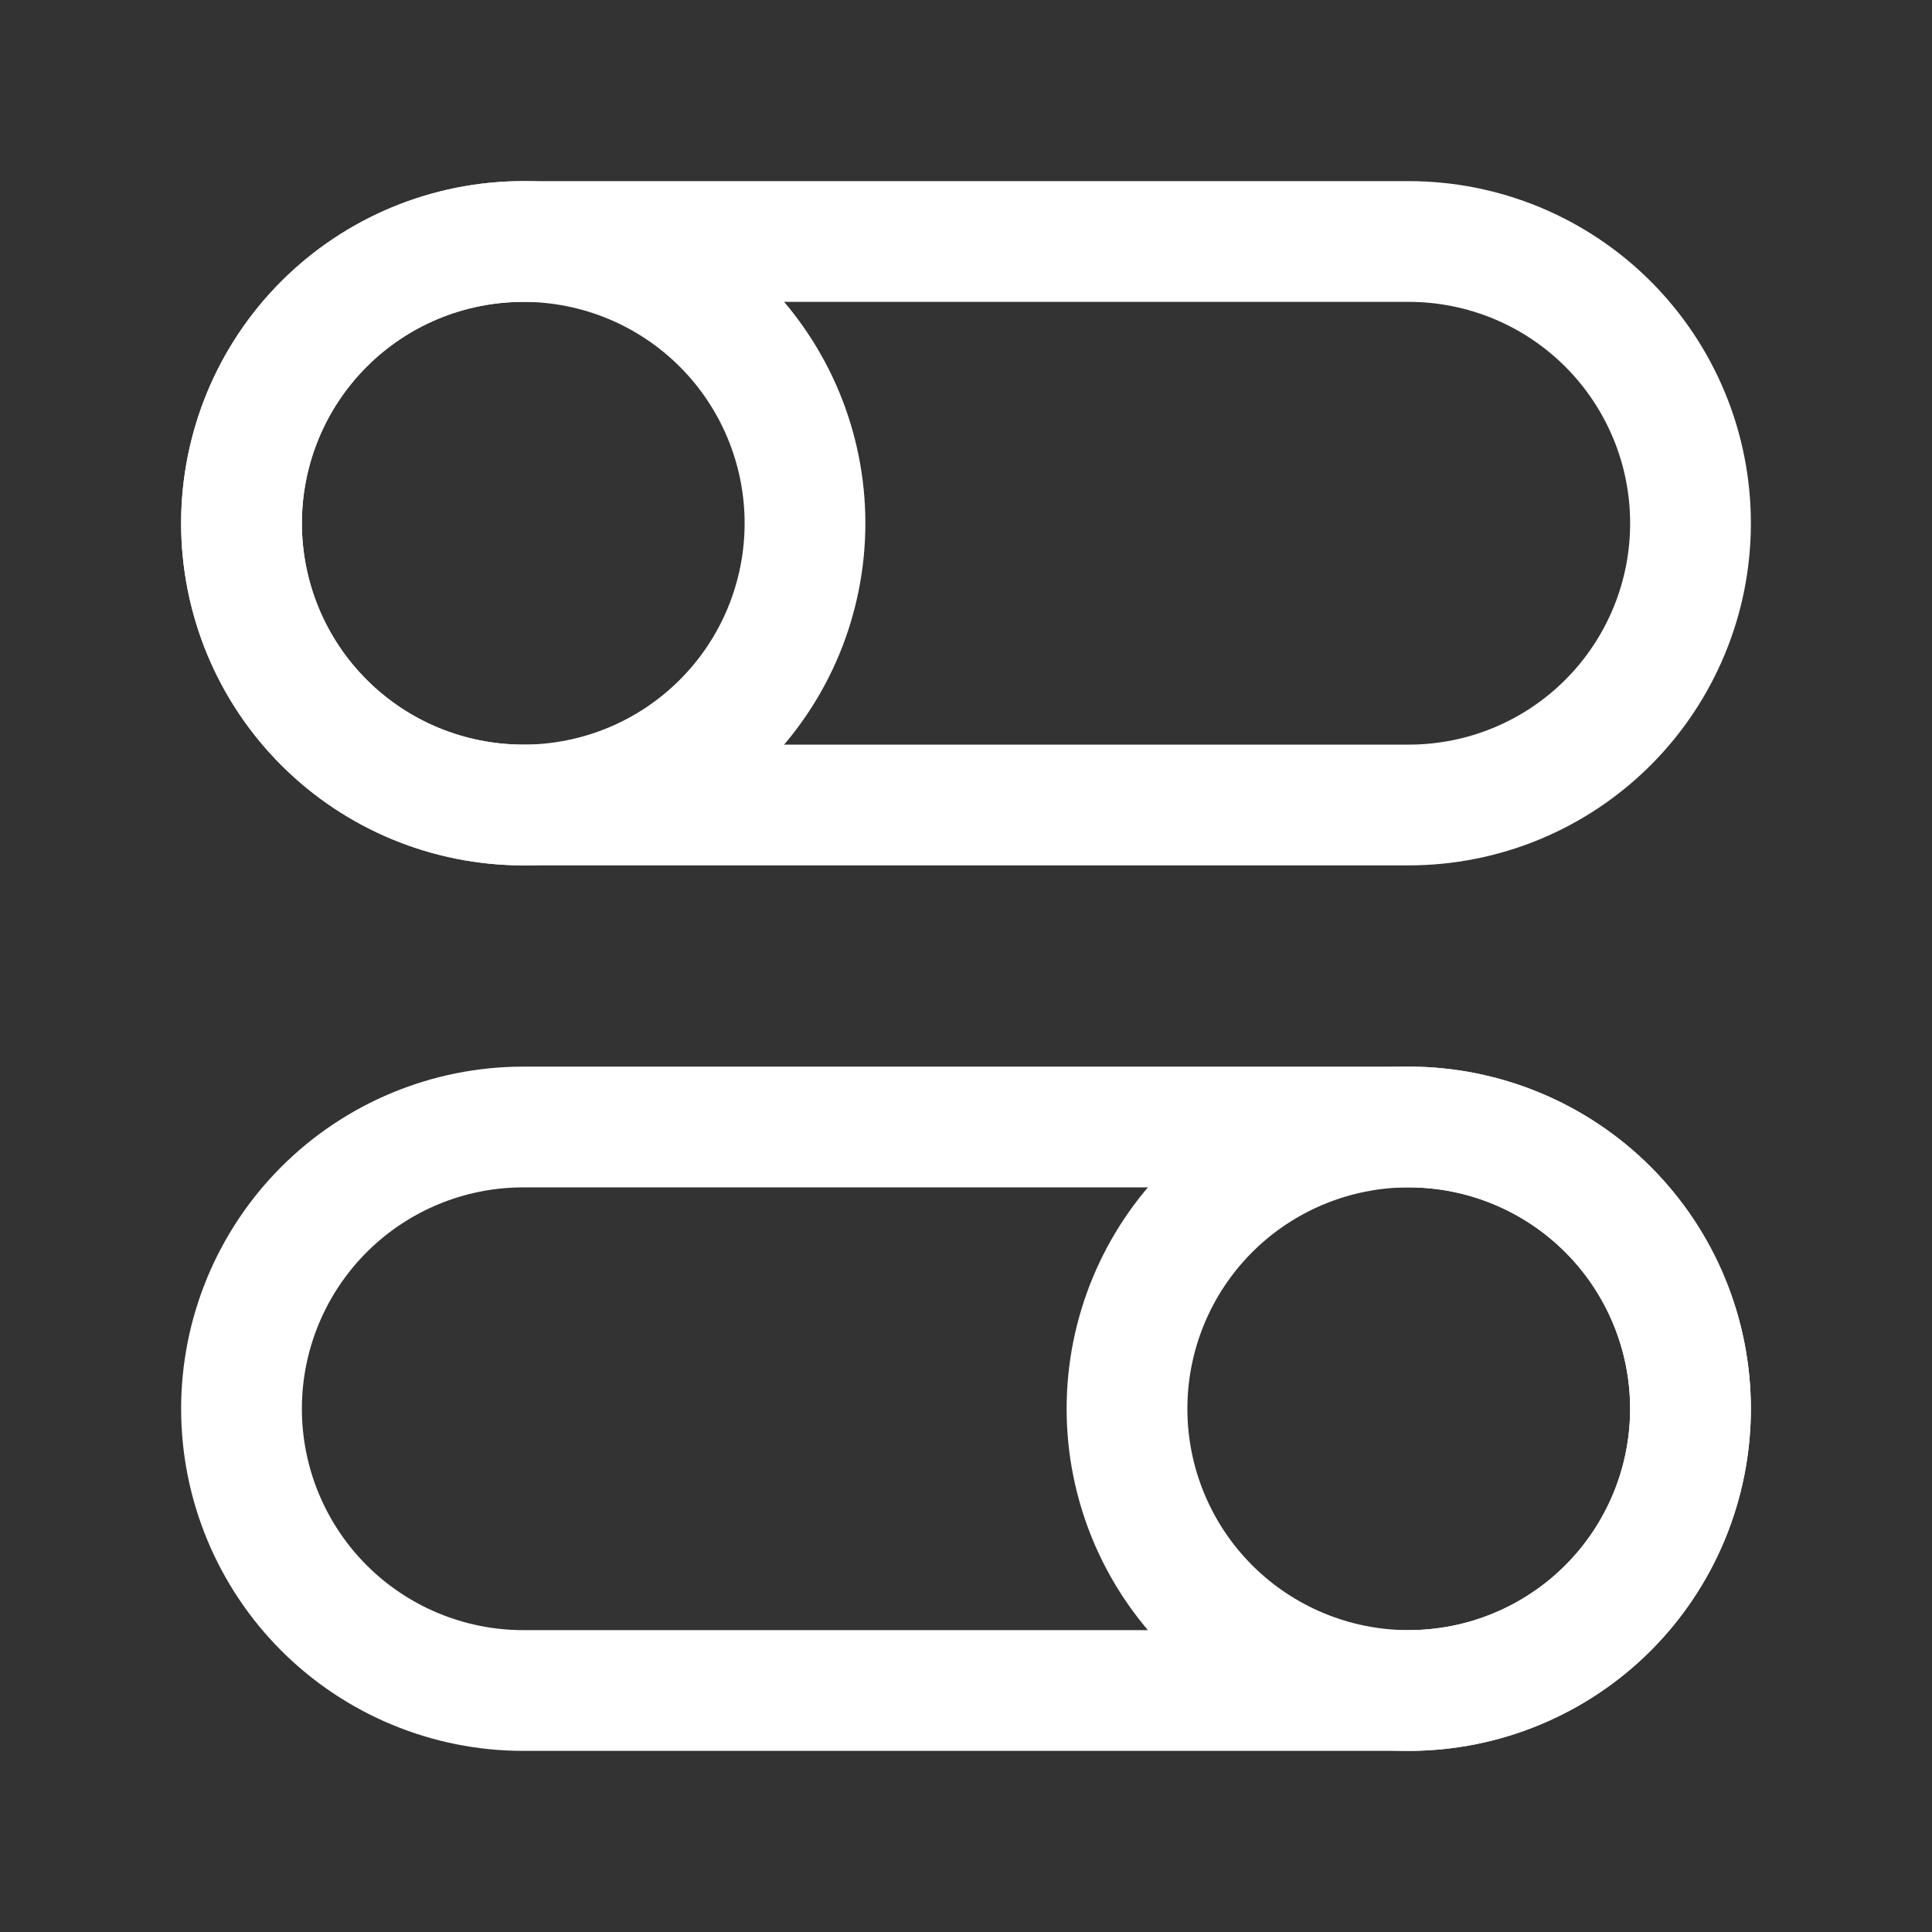
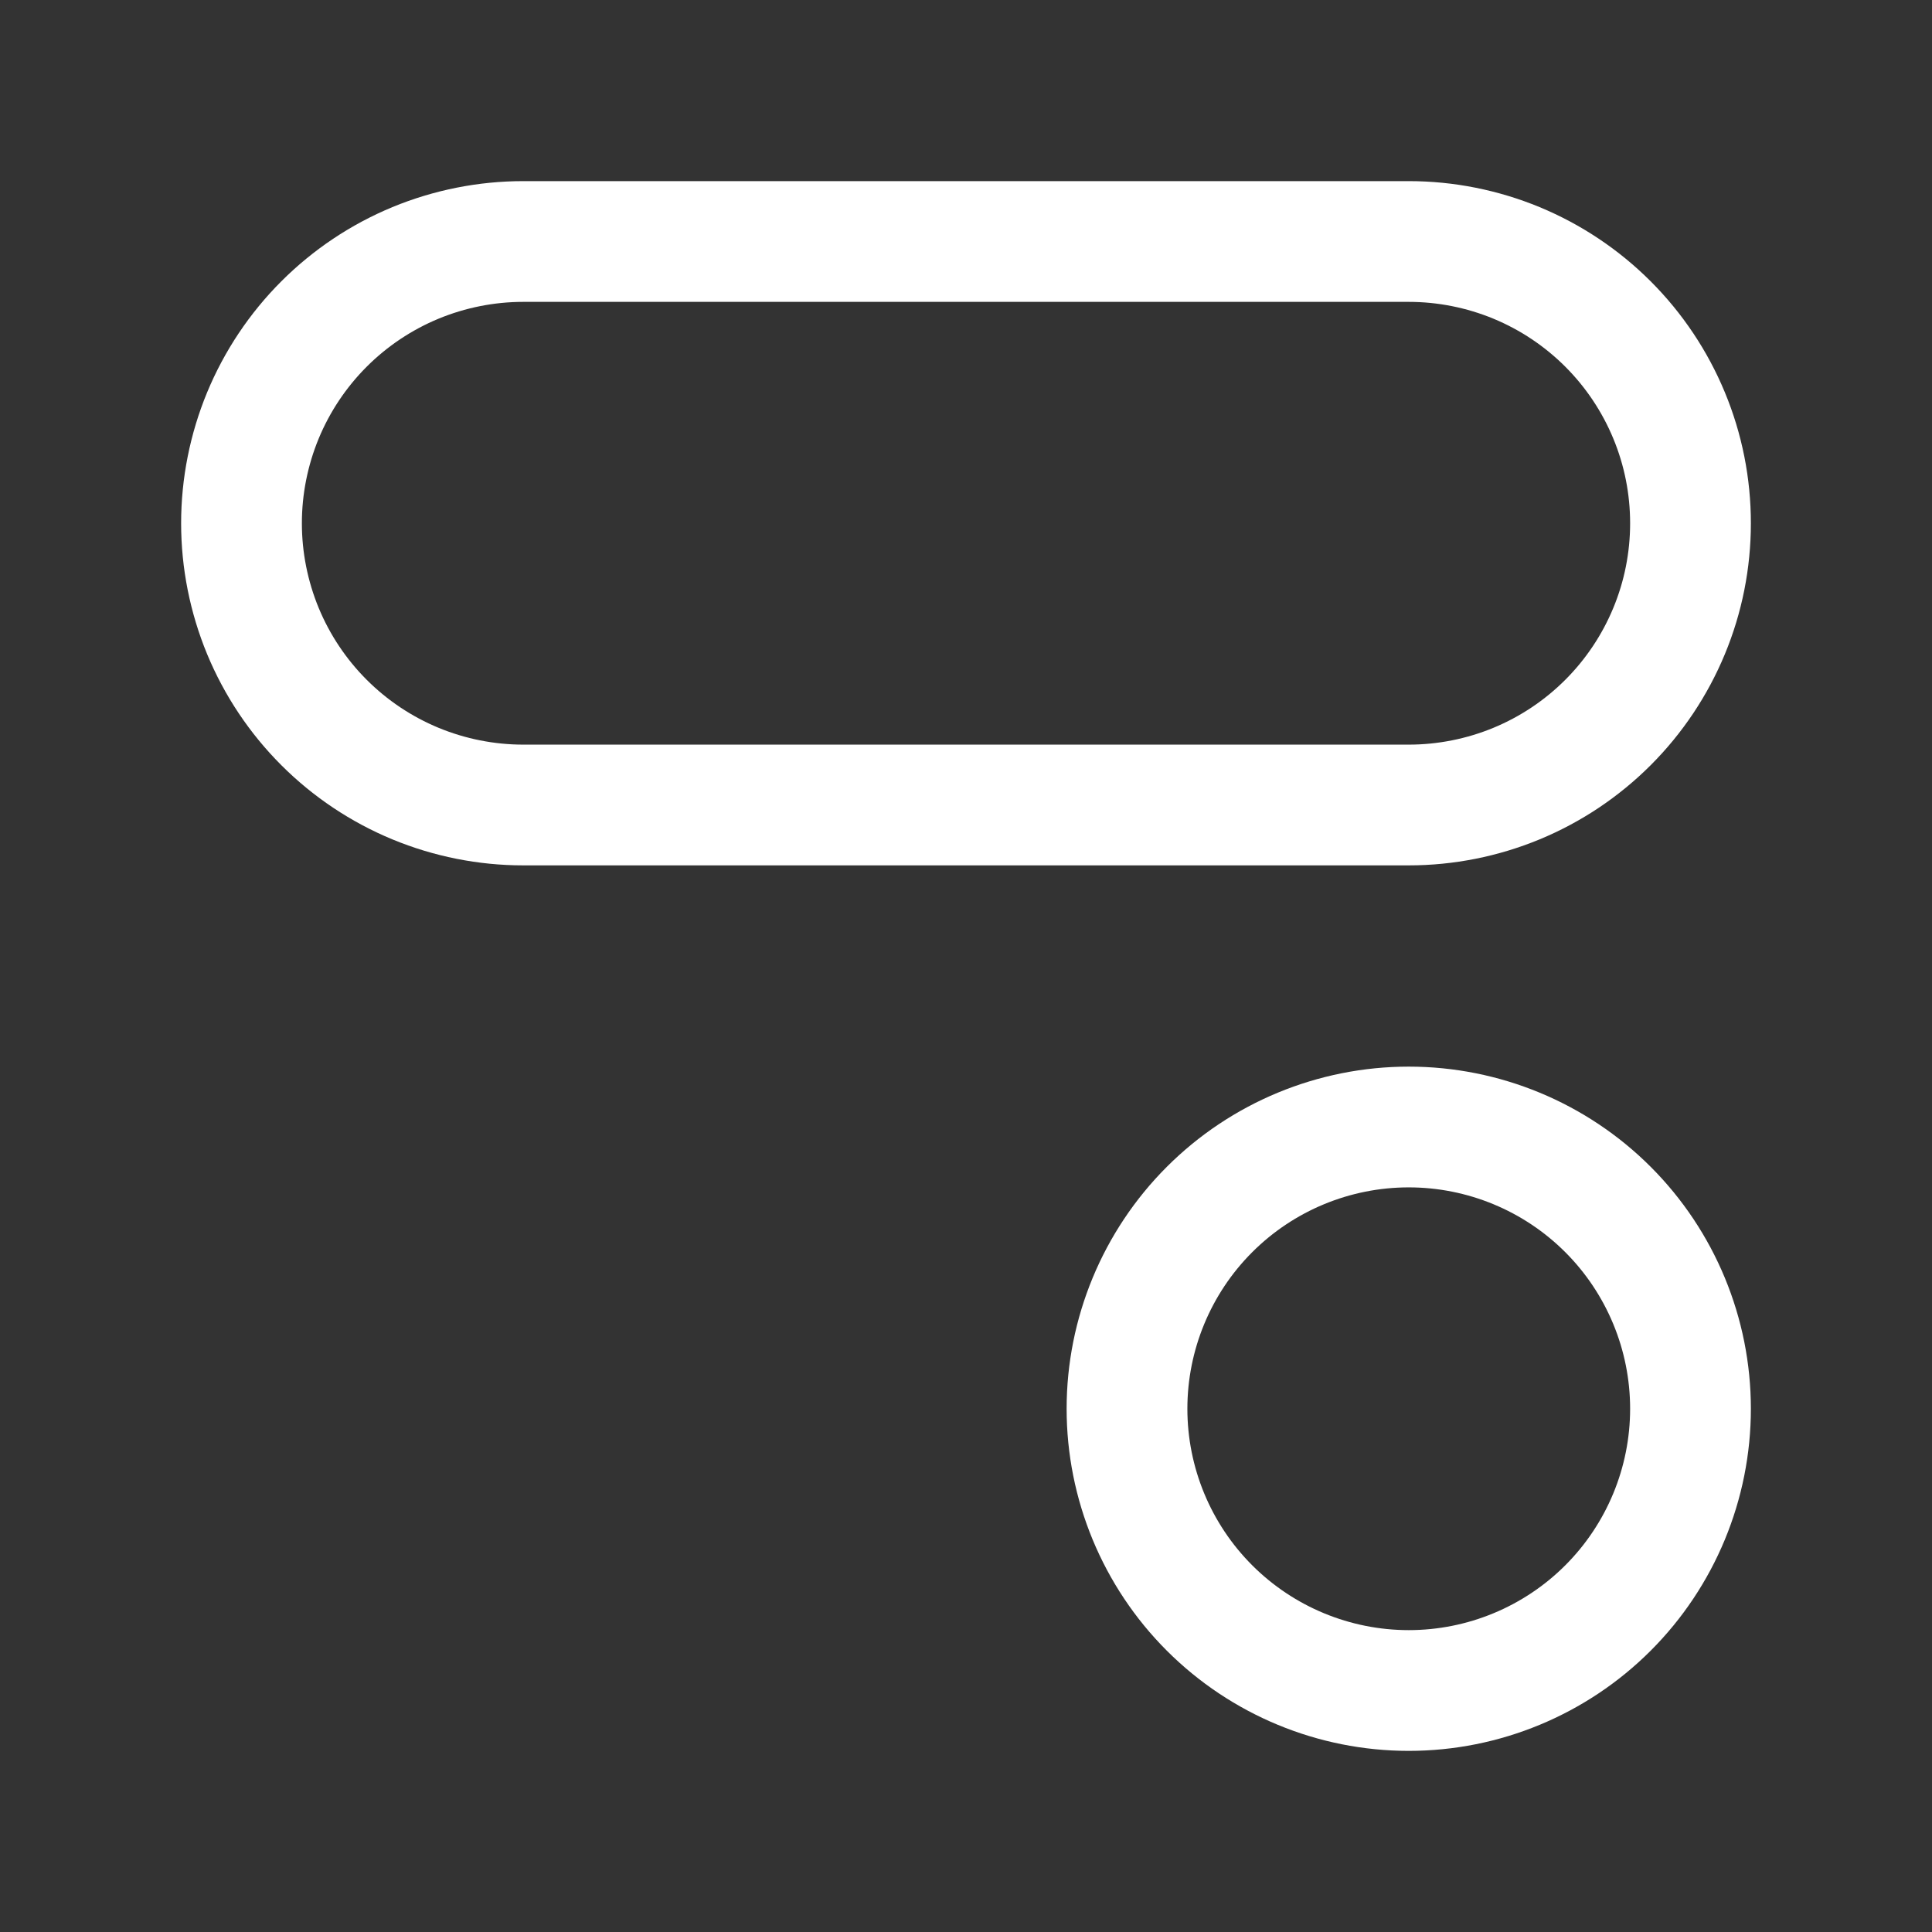
<svg xmlns="http://www.w3.org/2000/svg" width="24" height="24" viewBox="0 0 24 24" fill="none">
  <rect x="0" y="0" width="24" height="24" fill="#333333" stroke="none" />
  <path d="M21 17.5C21 18.428 20.631 19.319 19.975 19.975C19.319 20.631 18.428 21 17.5 21C16.572 21 15.681 20.631 15.025 19.975C14.369 19.319 14 18.428 14 17.5C14 16.572 14.369 15.681 15.025 15.025C15.681 14.369 16.572 14 17.5 14C18.428 14 19.319 14.369 19.975 15.025C20.631 15.681 21 16.572 21 17.5Z" stroke="white" stroke-width="1.5" stroke-linecap="round" stroke-linejoin="round" />
-   <path d="M17.5 14H6.5C5.572 14 4.681 14.369 4.025 15.025C3.369 15.681 3 16.572 3 17.5C3 18.428 3.369 19.319 4.025 19.975C4.681 20.631 5.572 21 6.5 21H17.5C18.428 21 19.319 20.631 19.975 19.975C20.631 19.319 21 18.428 21 17.5C21 16.572 20.631 15.681 19.975 15.025C19.319 14.369 18.428 14 17.5 14ZM3 6.5C3 6.96 3.091 7.415 3.266 7.839C3.442 8.264 3.7 8.65 4.025 8.975C4.35 9.3 4.736 9.558 5.161 9.734C5.585 9.909 6.04 10 6.5 10C6.96 10 7.415 9.909 7.839 9.734C8.264 9.558 8.65 9.3 8.975 8.975C9.3 8.65 9.558 8.264 9.734 7.839C9.909 7.415 10 6.96 10 6.5C10 5.572 9.631 4.681 8.975 4.025C8.319 3.369 7.428 3 6.5 3C5.572 3 4.681 3.369 4.025 4.025C3.369 4.681 3 5.572 3 6.5Z" stroke="white" stroke-width="1.5" stroke-linecap="round" stroke-linejoin="round" />
  <path d="M6.5 3H17.5C17.96 3 18.415 3.091 18.839 3.266C19.264 3.442 19.65 3.7 19.975 4.025C20.3 4.35 20.558 4.736 20.734 5.161C20.91 5.585 21 6.04 21 6.5C21 6.96 20.91 7.415 20.734 7.839C20.558 8.264 20.3 8.65 19.975 8.975C19.65 9.3 19.264 9.558 18.839 9.734C18.415 9.909 17.96 10 17.5 10H6.5C6.04 10 5.585 9.909 5.161 9.734C4.736 9.558 4.35 9.3 4.025 8.975C3.7 8.65 3.442 8.264 3.266 7.839C3.091 7.415 3 6.96 3 6.5C3 6.04 3.091 5.585 3.266 5.161C3.442 4.736 3.7 4.35 4.025 4.025C4.35 3.7 4.736 3.442 5.161 3.266C5.585 3.091 6.04 3 6.5 3Z" stroke="white" stroke-width="1.5" stroke-linecap="round" stroke-linejoin="round" />
</svg>